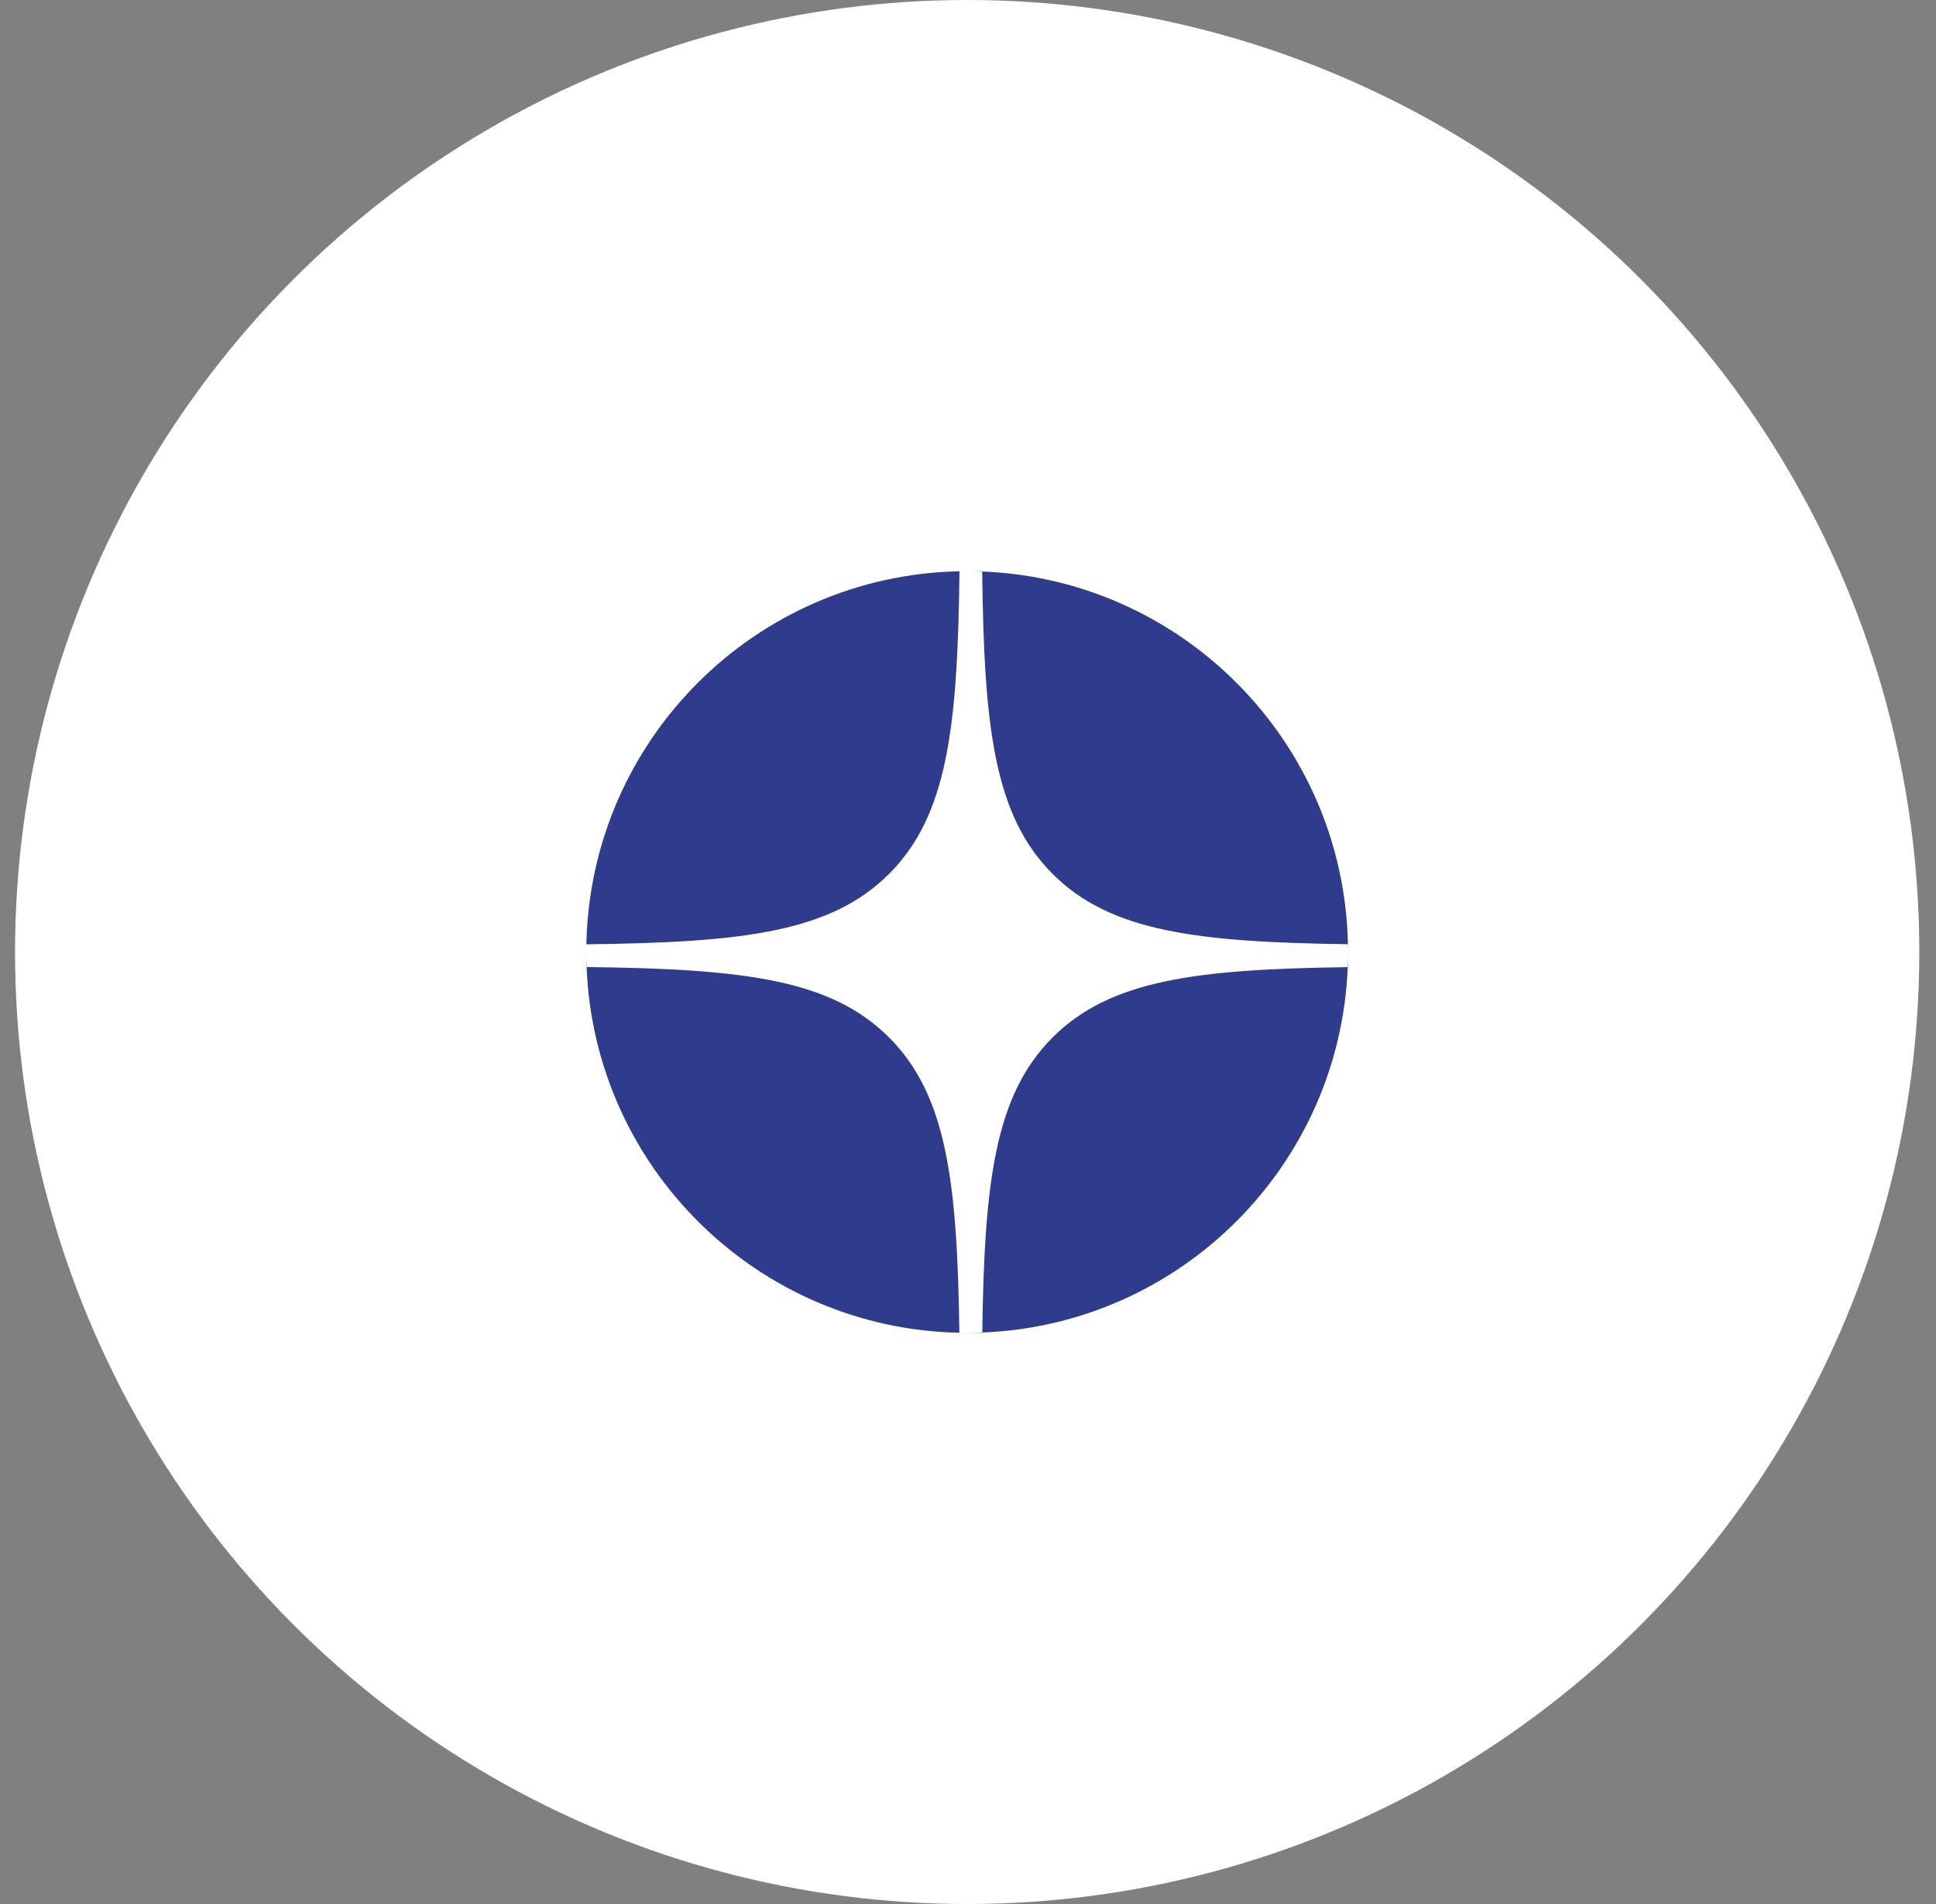
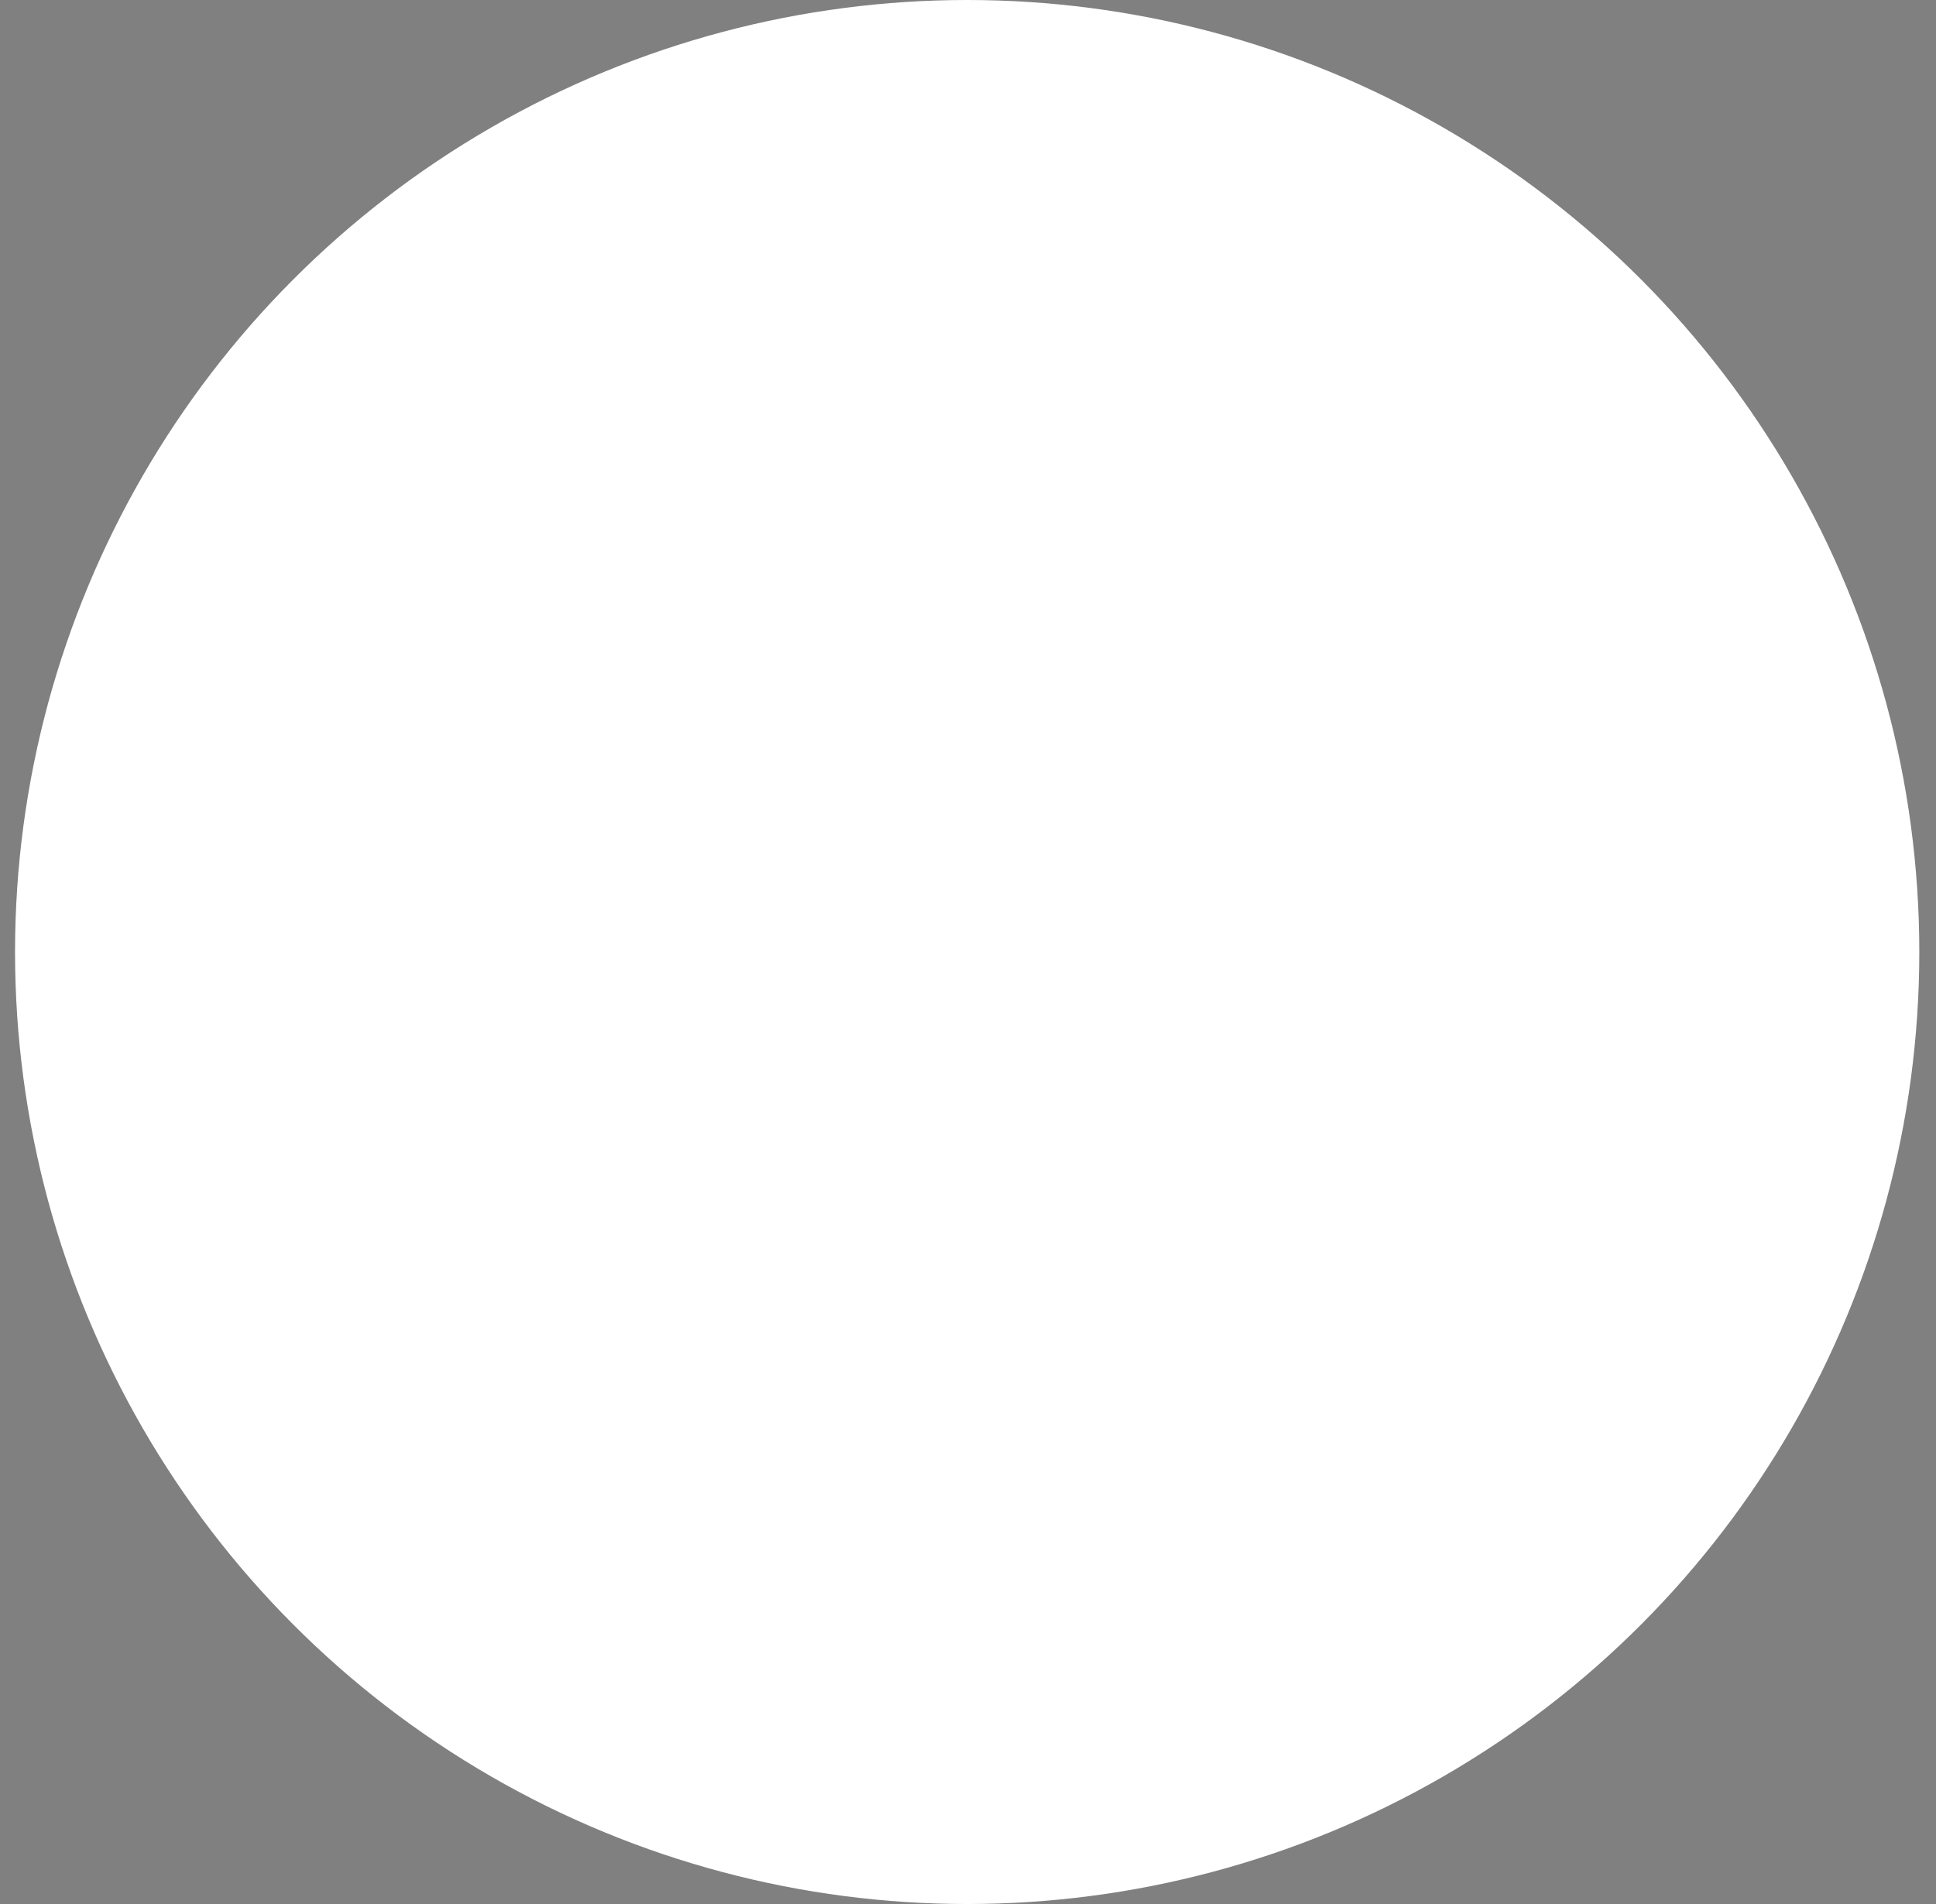
<svg xmlns="http://www.w3.org/2000/svg" width="61" height="60" viewBox="0 0 61 60" fill="none">
  <rect x="0" y="0" width="61" height="60" fill="#808080" stroke="none" />
  <circle cx="30.474" cy="30" r="30" fill="white" />
-   <path fill-rule="evenodd" clip-rule="evenodd" d="M18.476 29.757C18.474 29.838 18.474 29.919 18.474 30V29.757C18.474 29.757 18.475 29.757 18.476 29.757ZM30.231 18.002C30.174 22.938 29.851 25.7 28.012 27.539C26.174 29.377 23.412 29.7 18.476 29.757C18.604 23.323 23.796 18.13 30.231 18.002ZM30.474 18C30.393 18 30.312 18.001 30.231 18.002C30.231 18.002 30.231 18.001 30.231 18H30.474ZM30.947 18.009C30.79 18.003 30.632 18 30.474 18H30.947C30.947 18.003 30.947 18.006 30.947 18.009ZM42.471 29.754C37.68 29.69 34.975 29.349 33.166 27.539C31.328 25.701 31.004 22.94 30.947 18.009C37.274 18.255 42.343 23.398 42.471 29.754ZM42.474 30C42.474 29.918 42.473 29.836 42.471 29.754C42.472 29.754 42.473 29.754 42.474 29.754V30ZM42.464 30.477C42.471 30.319 42.474 30.16 42.474 30V30.477C42.471 30.477 42.468 30.477 42.464 30.477ZM30.95 41.991C31.015 37.204 31.357 34.501 33.166 32.692C34.975 30.883 37.678 30.541 42.464 30.477C42.22 36.725 37.199 41.747 30.95 41.991ZM30.474 42C30.633 42 30.792 41.997 30.95 41.991C30.95 41.994 30.95 41.997 30.95 42H30.474ZM30.228 41.998C30.31 41.999 30.392 42 30.474 42H30.228C30.228 41.999 30.228 41.998 30.228 41.998ZM30.228 41.998C23.872 41.87 18.729 36.8 18.483 30.474C23.414 30.531 26.175 30.854 28.012 32.692C29.822 34.502 30.163 37.206 30.228 41.998ZM18.483 30.474C18.48 30.474 18.477 30.474 18.474 30.474V30C18.474 30.159 18.477 30.317 18.483 30.474Z" fill="#2F3C8D" />
</svg>